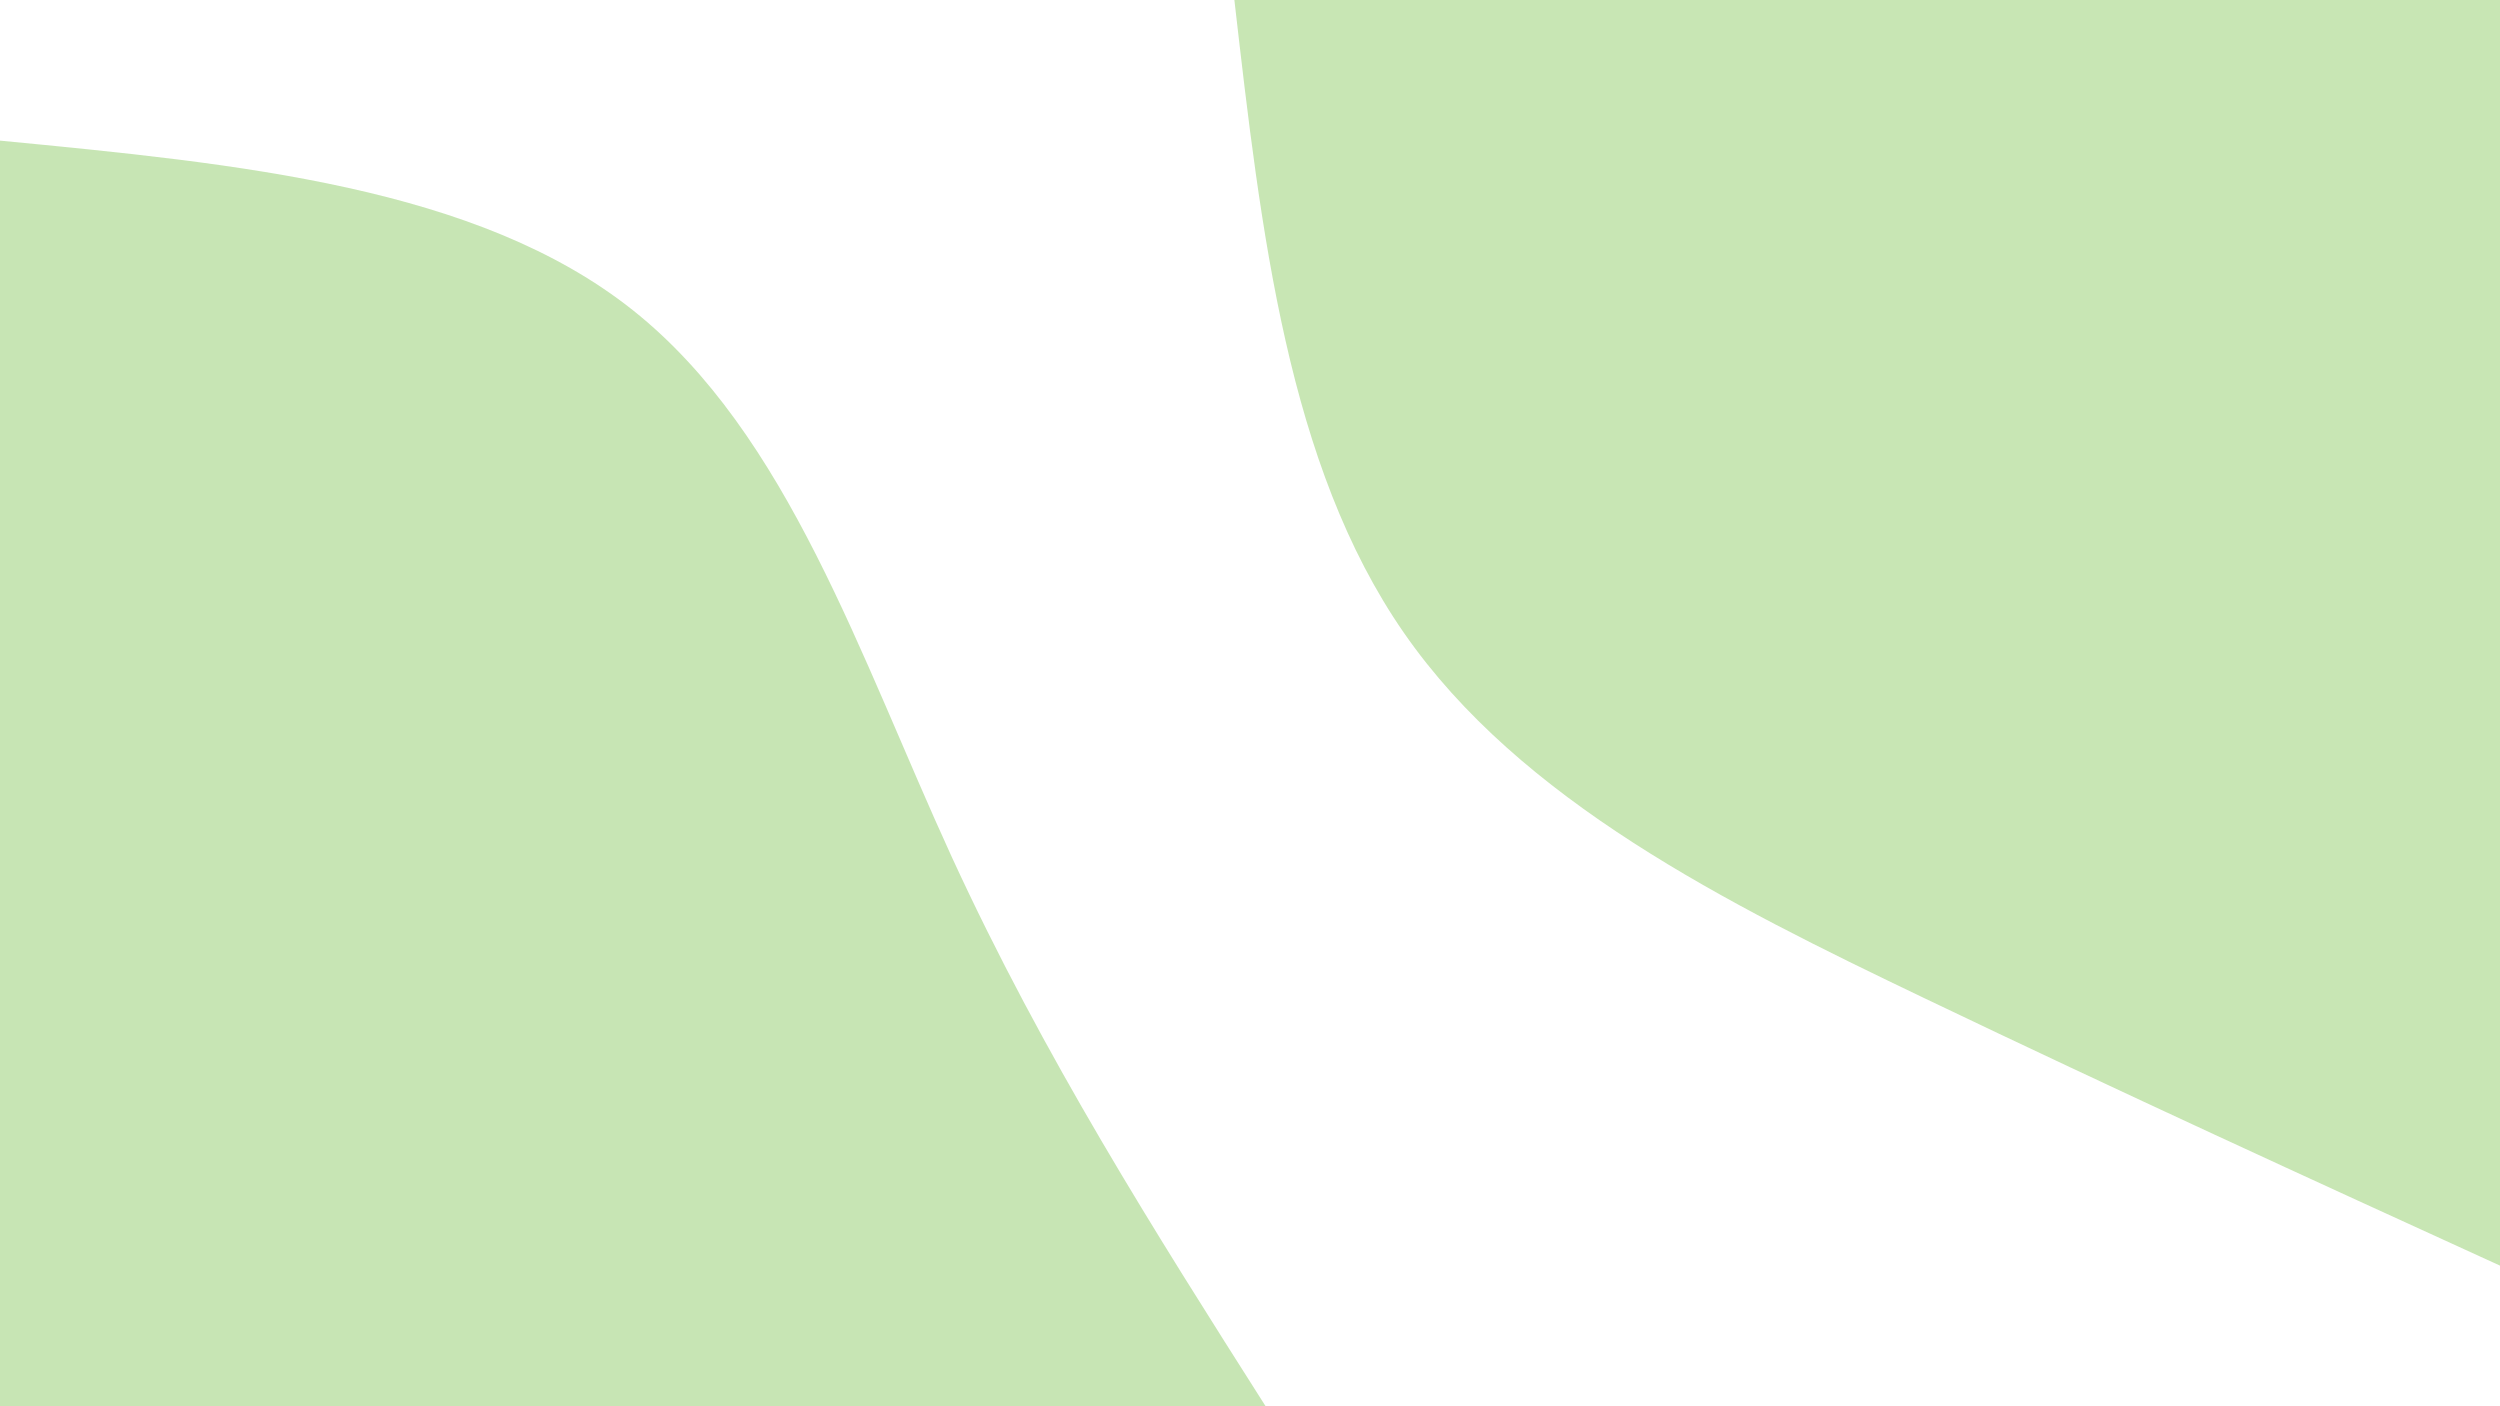
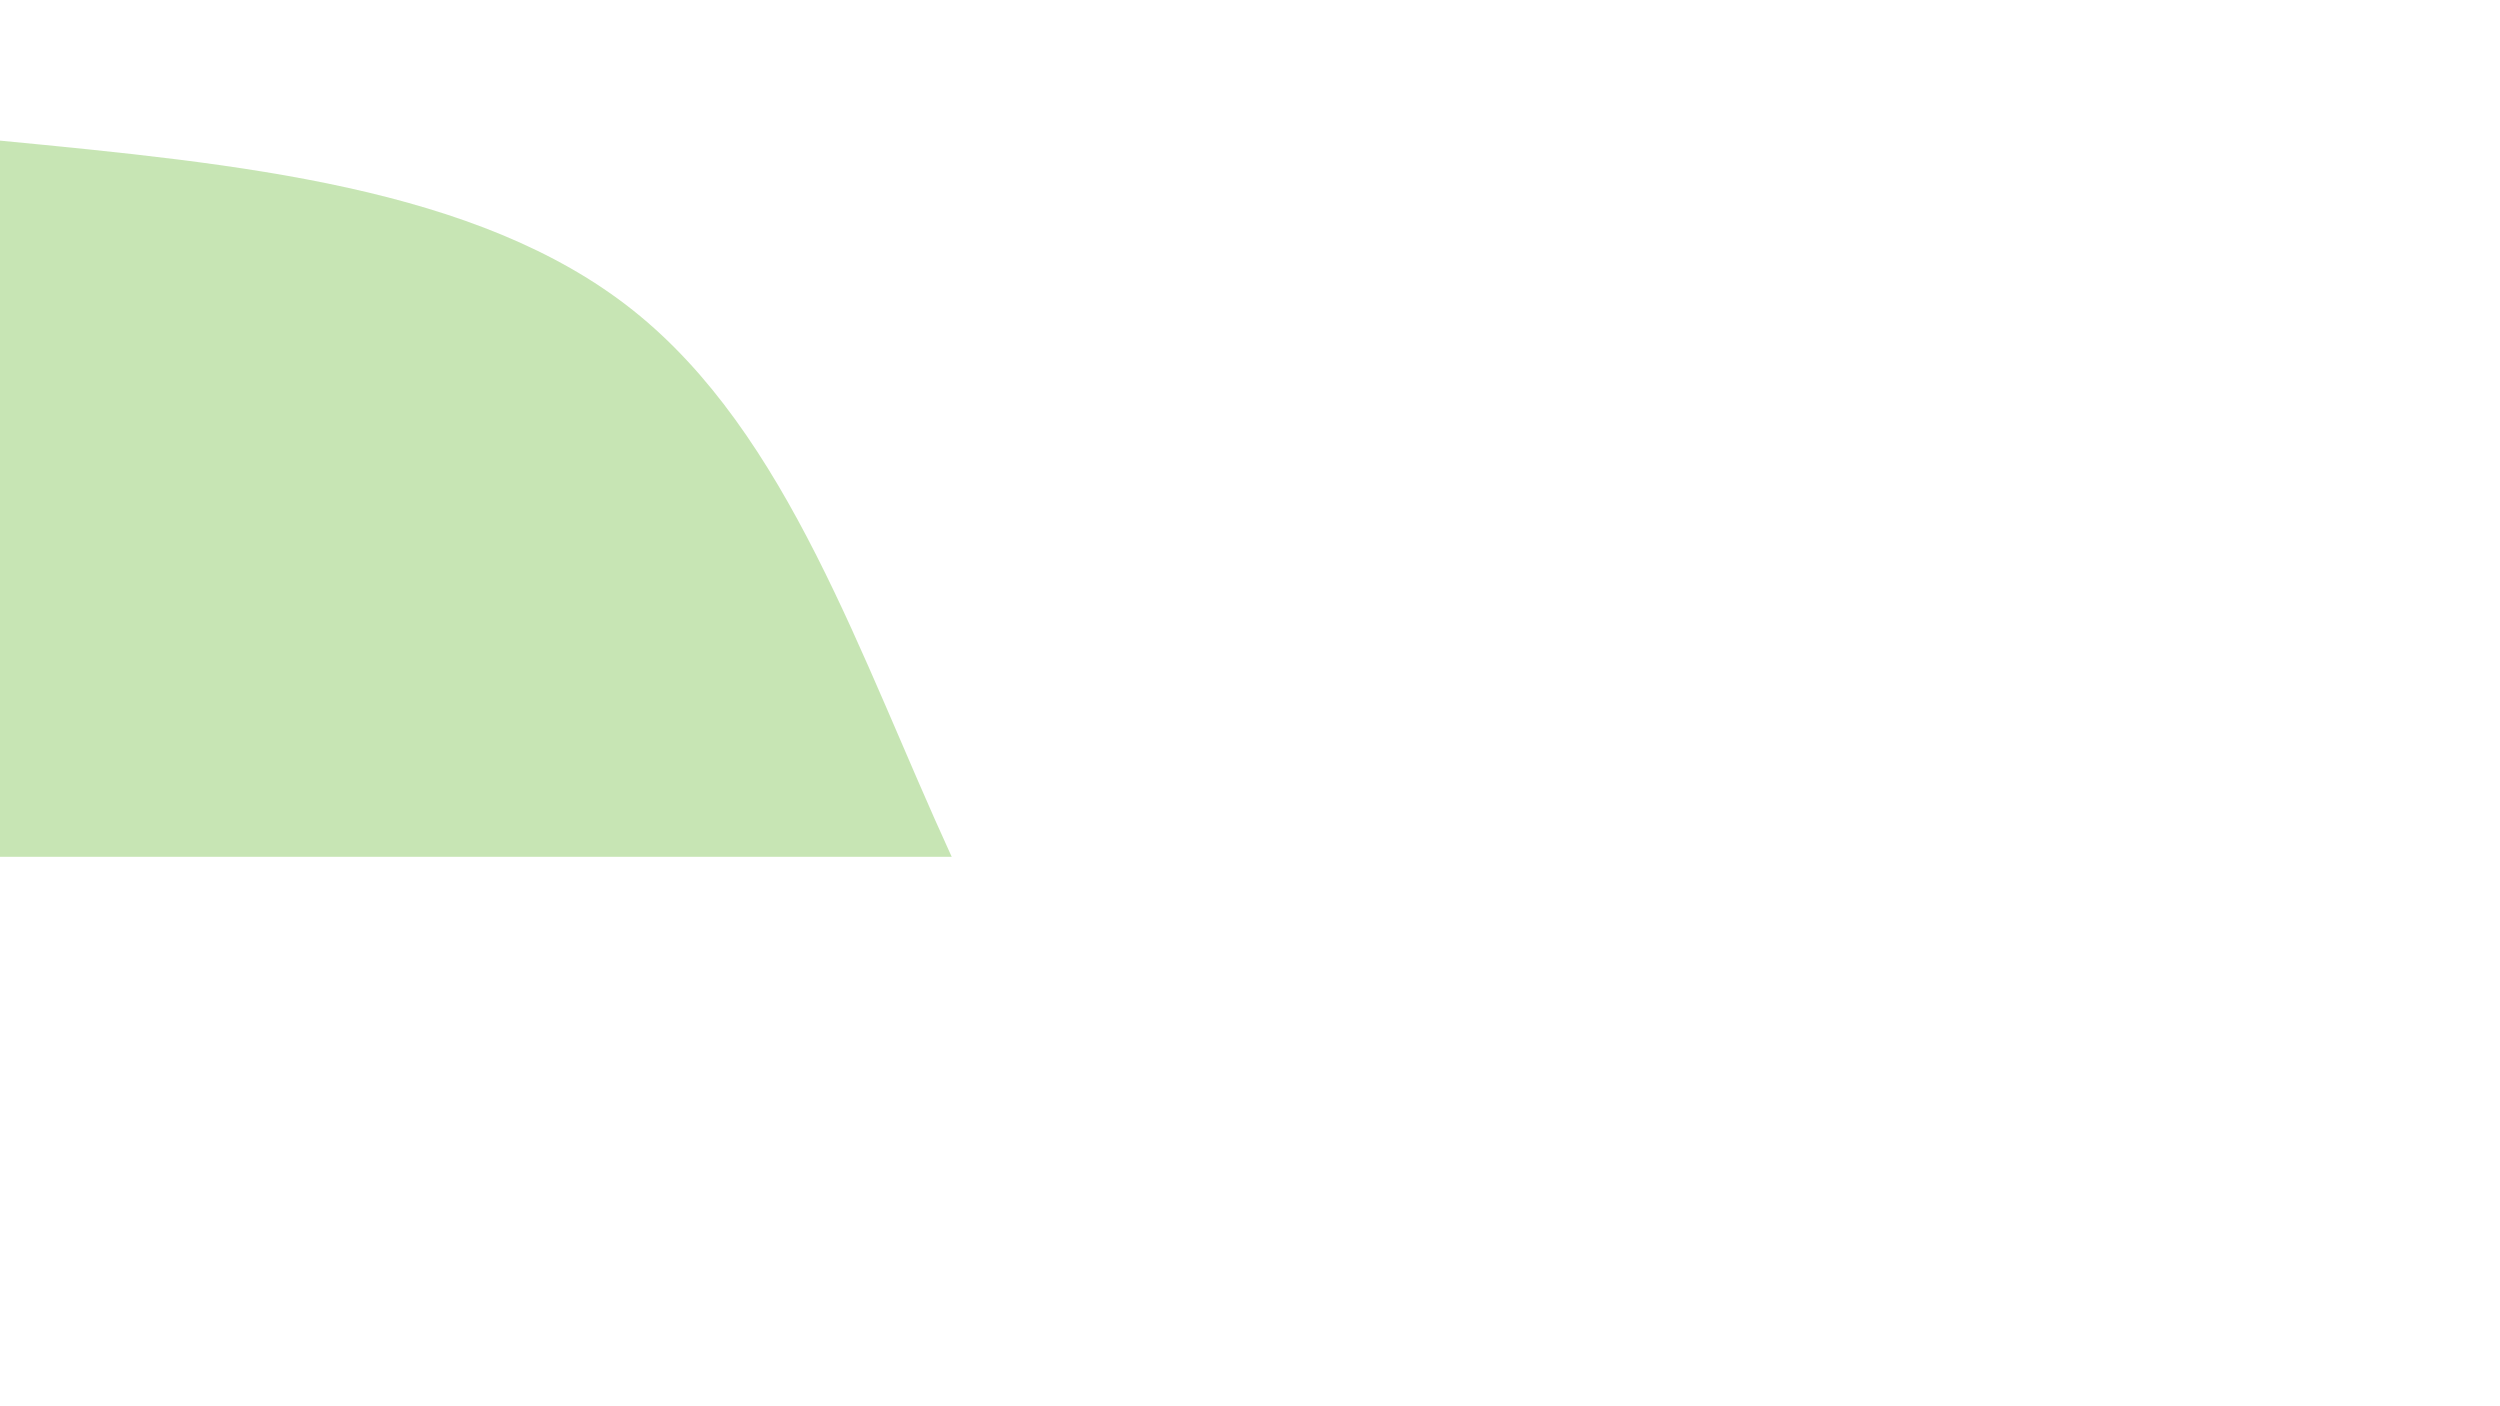
<svg xmlns="http://www.w3.org/2000/svg" id="visual" x="0px" y="0px" viewBox="0 0 1920 1080" style="enable-background:new 0 0 1920 1080;" xml:space="preserve">
  <style type="text/css">	.st0{fill:#FFFFFF;}	.st1{opacity:0.4;}	.st2{fill:#75C044;}	.st3{fill:#73BF44;}</style>
  <rect class="st0" width="1920" height="1080" />
  <g transform="translate(1920, 0)" class="st1">
-     <path class="st2" d="M0,972c-145.4-66.4-290.7-132.9-442.5-205.6s-310-151.6-399.3-280.4S-951.5,178.6-972,0H0V972z" />
-   </g>
+     </g>
  <g transform="translate(0, 1080)" class="st1">
-     <path class="st3" d="M0-972c183.3,17.7,366.7,35.4,486,130.2S660.6-575.1,730.9-422C801.3-268.9,886.6-134.4,972,0H0V-972z" />
+     <path class="st3" d="M0-972c183.3,17.7,366.7,35.4,486,130.2S660.6-575.1,730.9-422H0V-972z" />
  </g>
</svg>